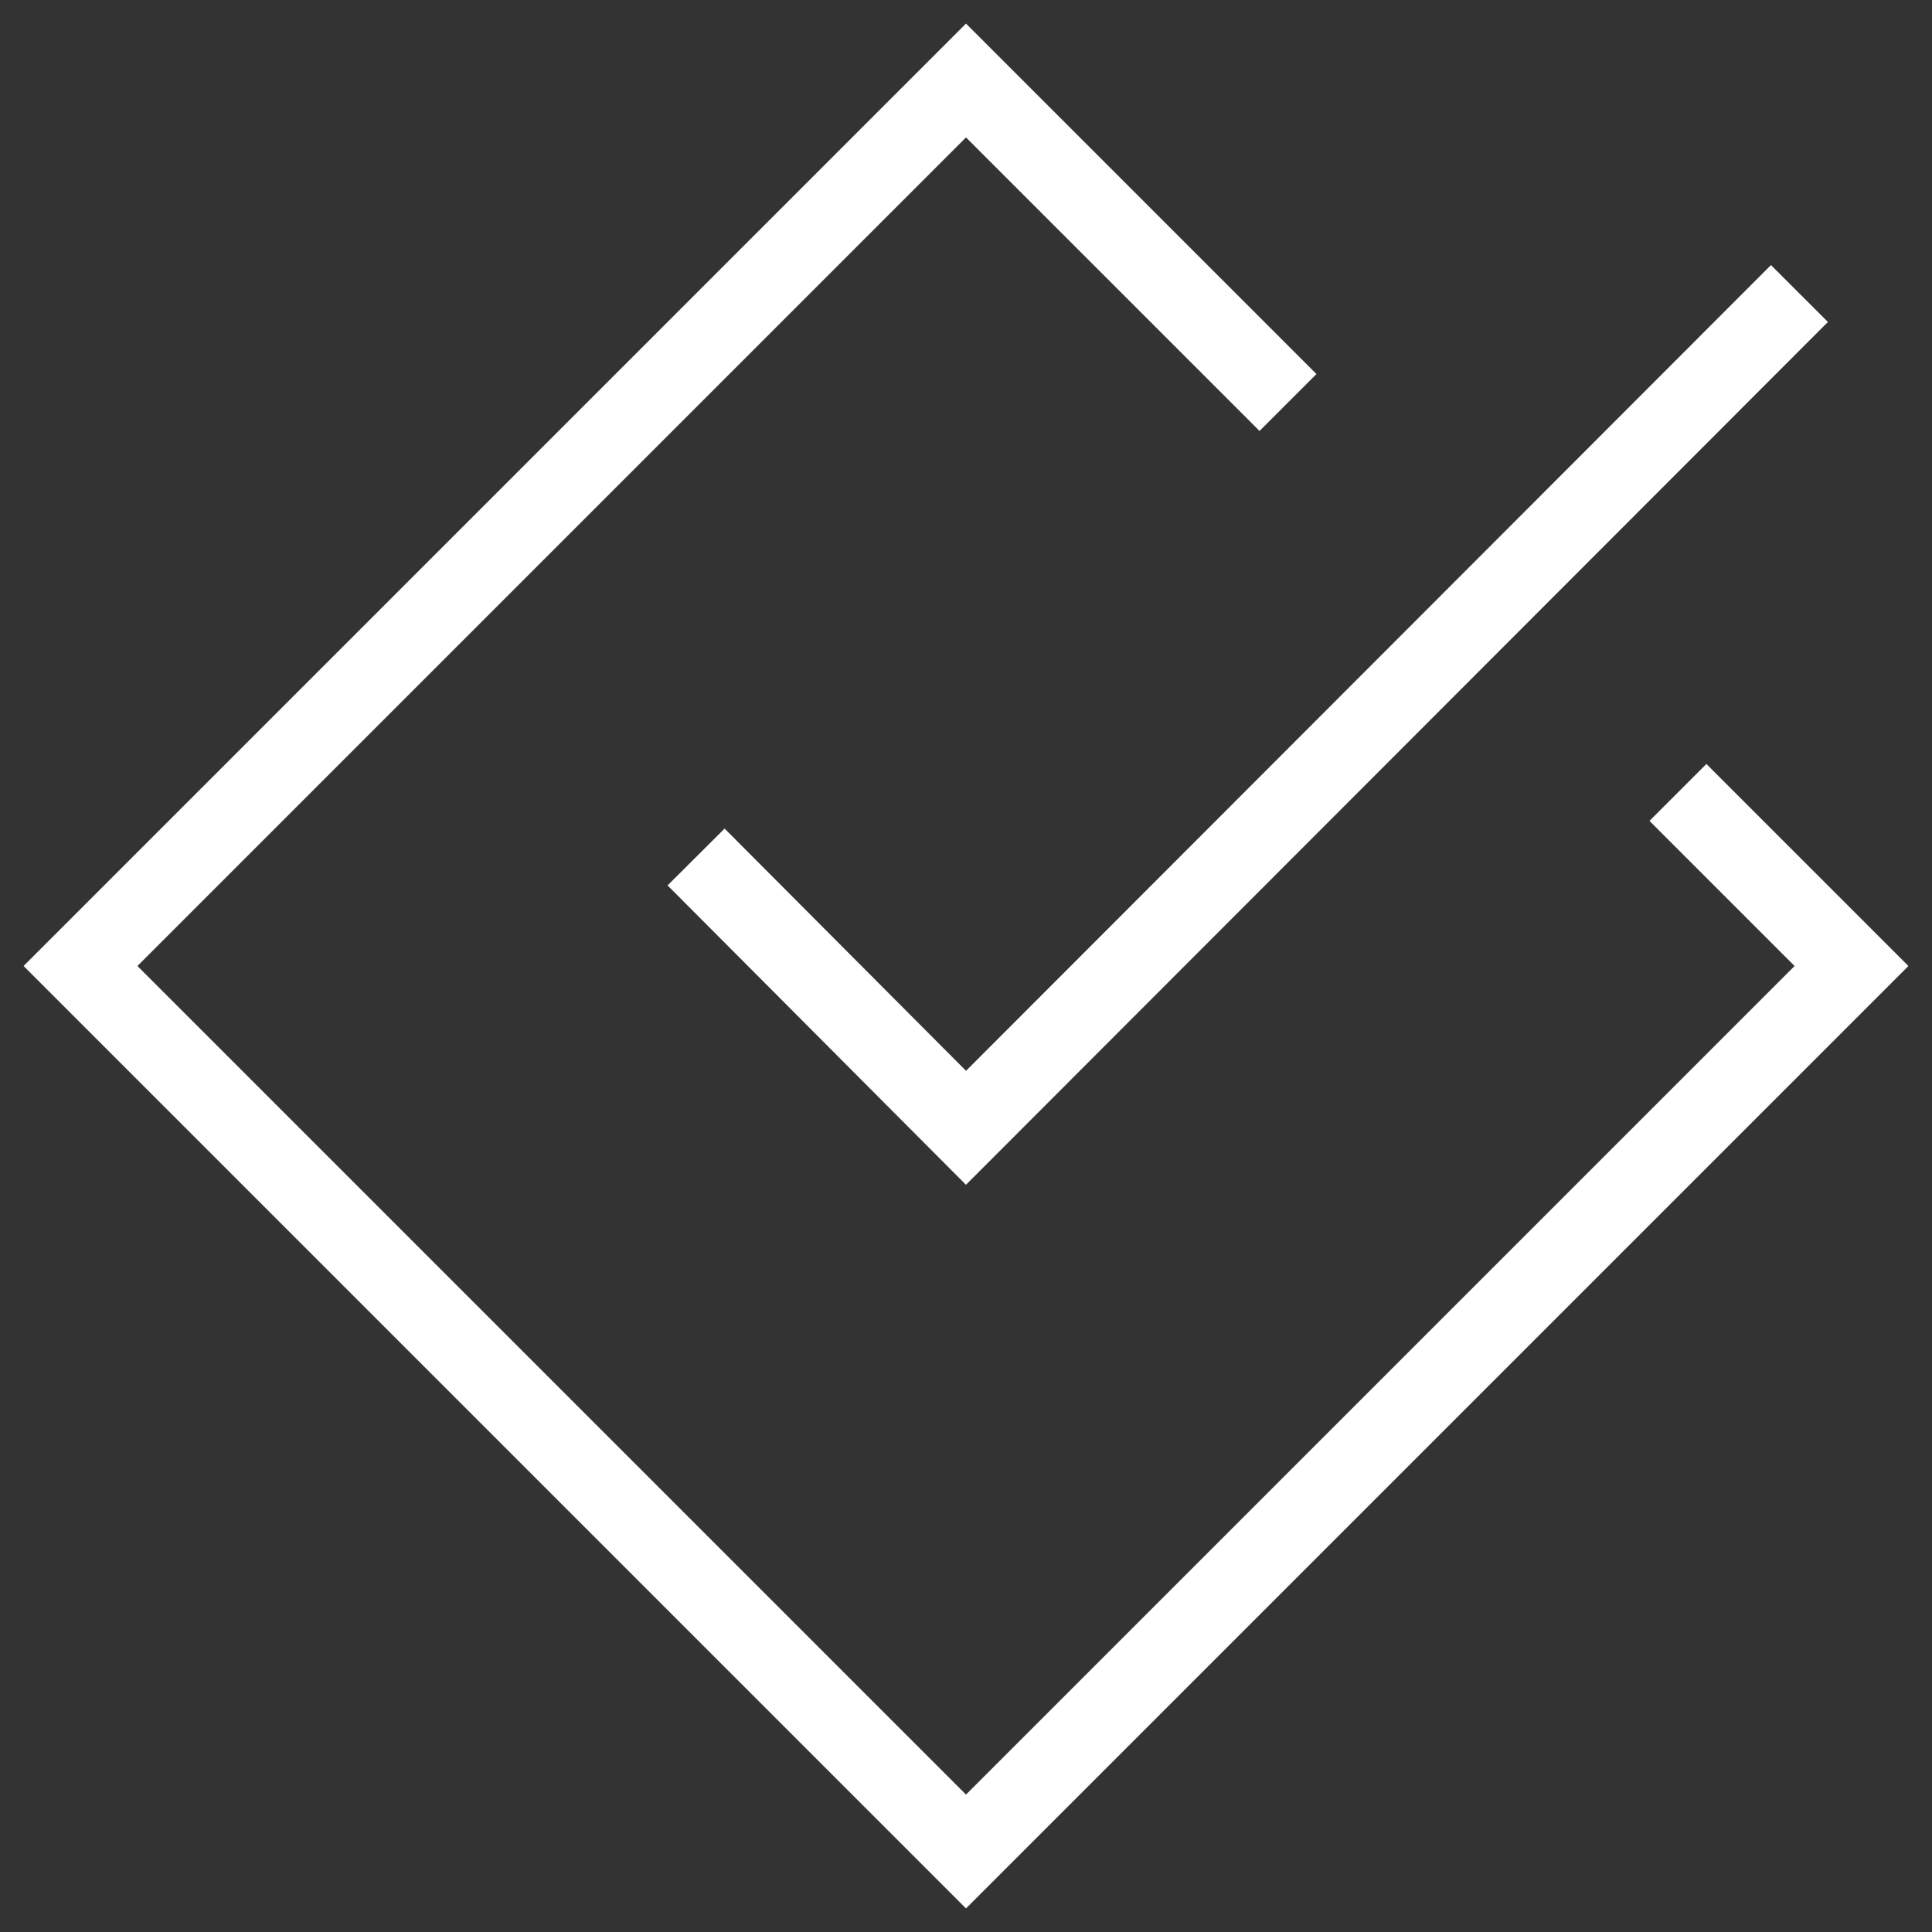
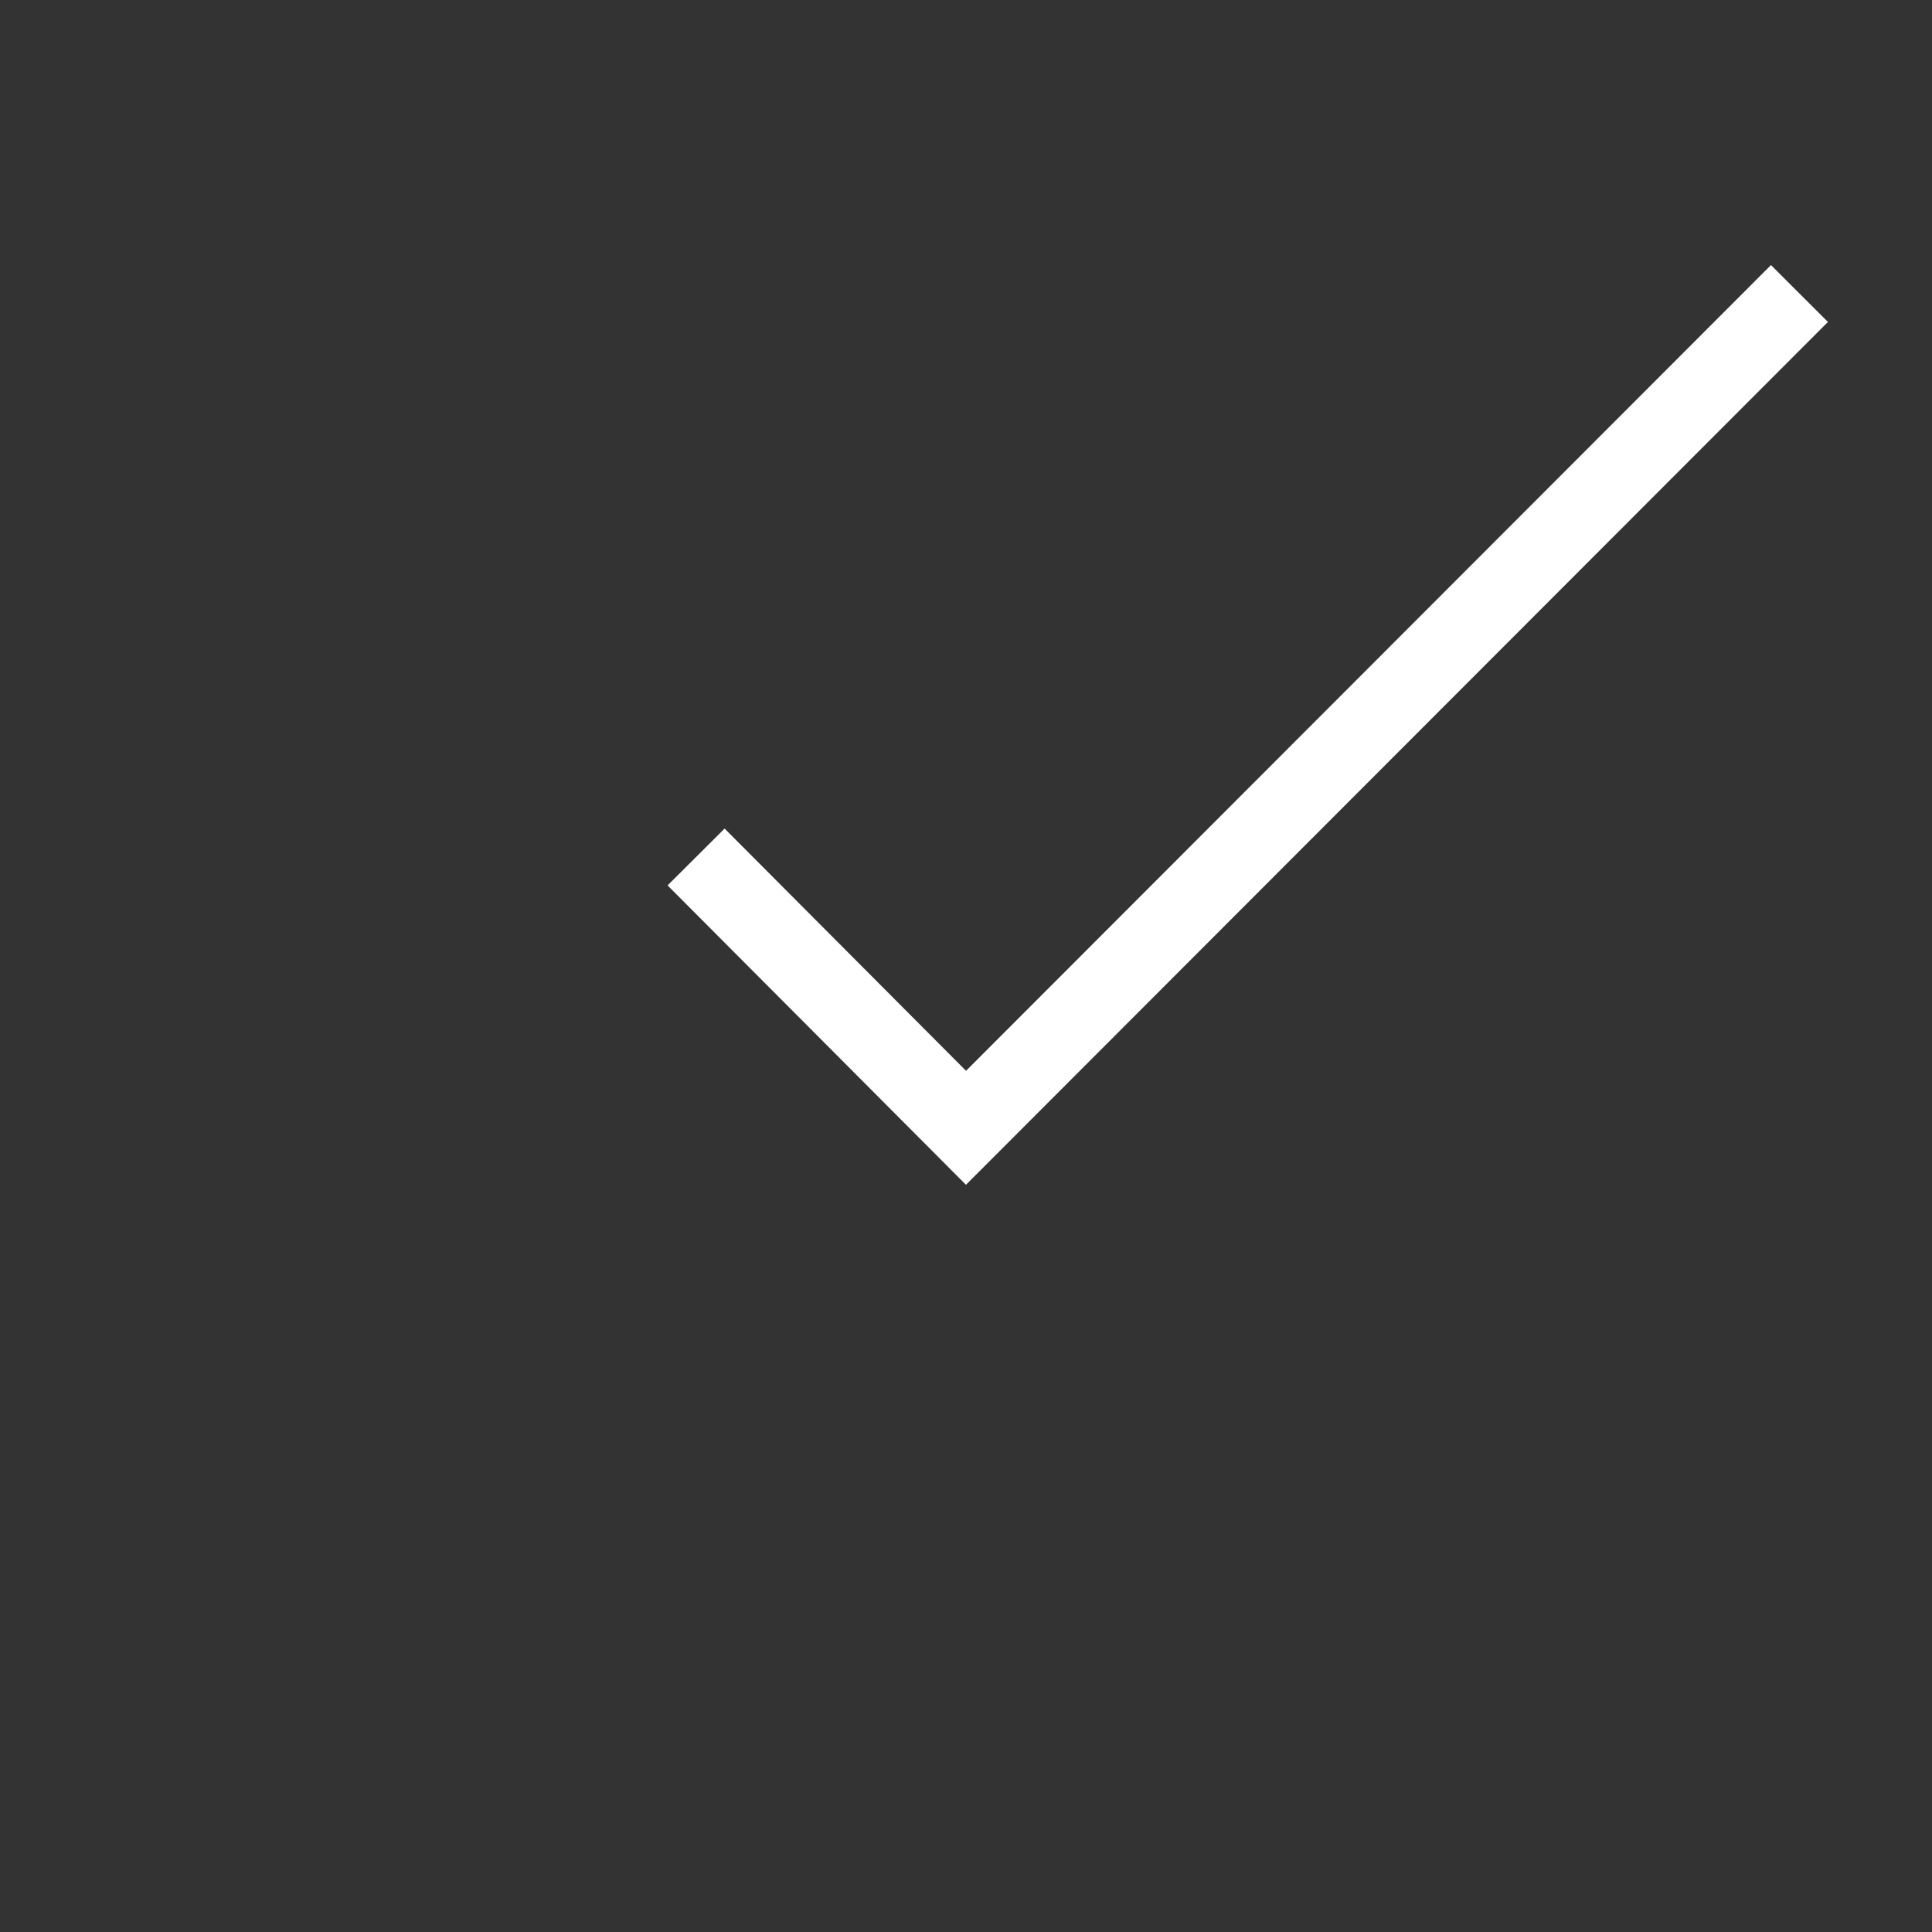
<svg xmlns="http://www.w3.org/2000/svg" width="24" height="24" viewBox="0 0 24 24" fill="none">
  <rect x="0" y="0" width="24" height="24" fill="#333333" stroke="none" />
-   <path d="M20.844 9.844L23 12L12 23L1 12L12 1L16 5" stroke="white" />
  <path d="M22 4L12 14.01L9 11" stroke="white" stroke-linecap="square" />
</svg>